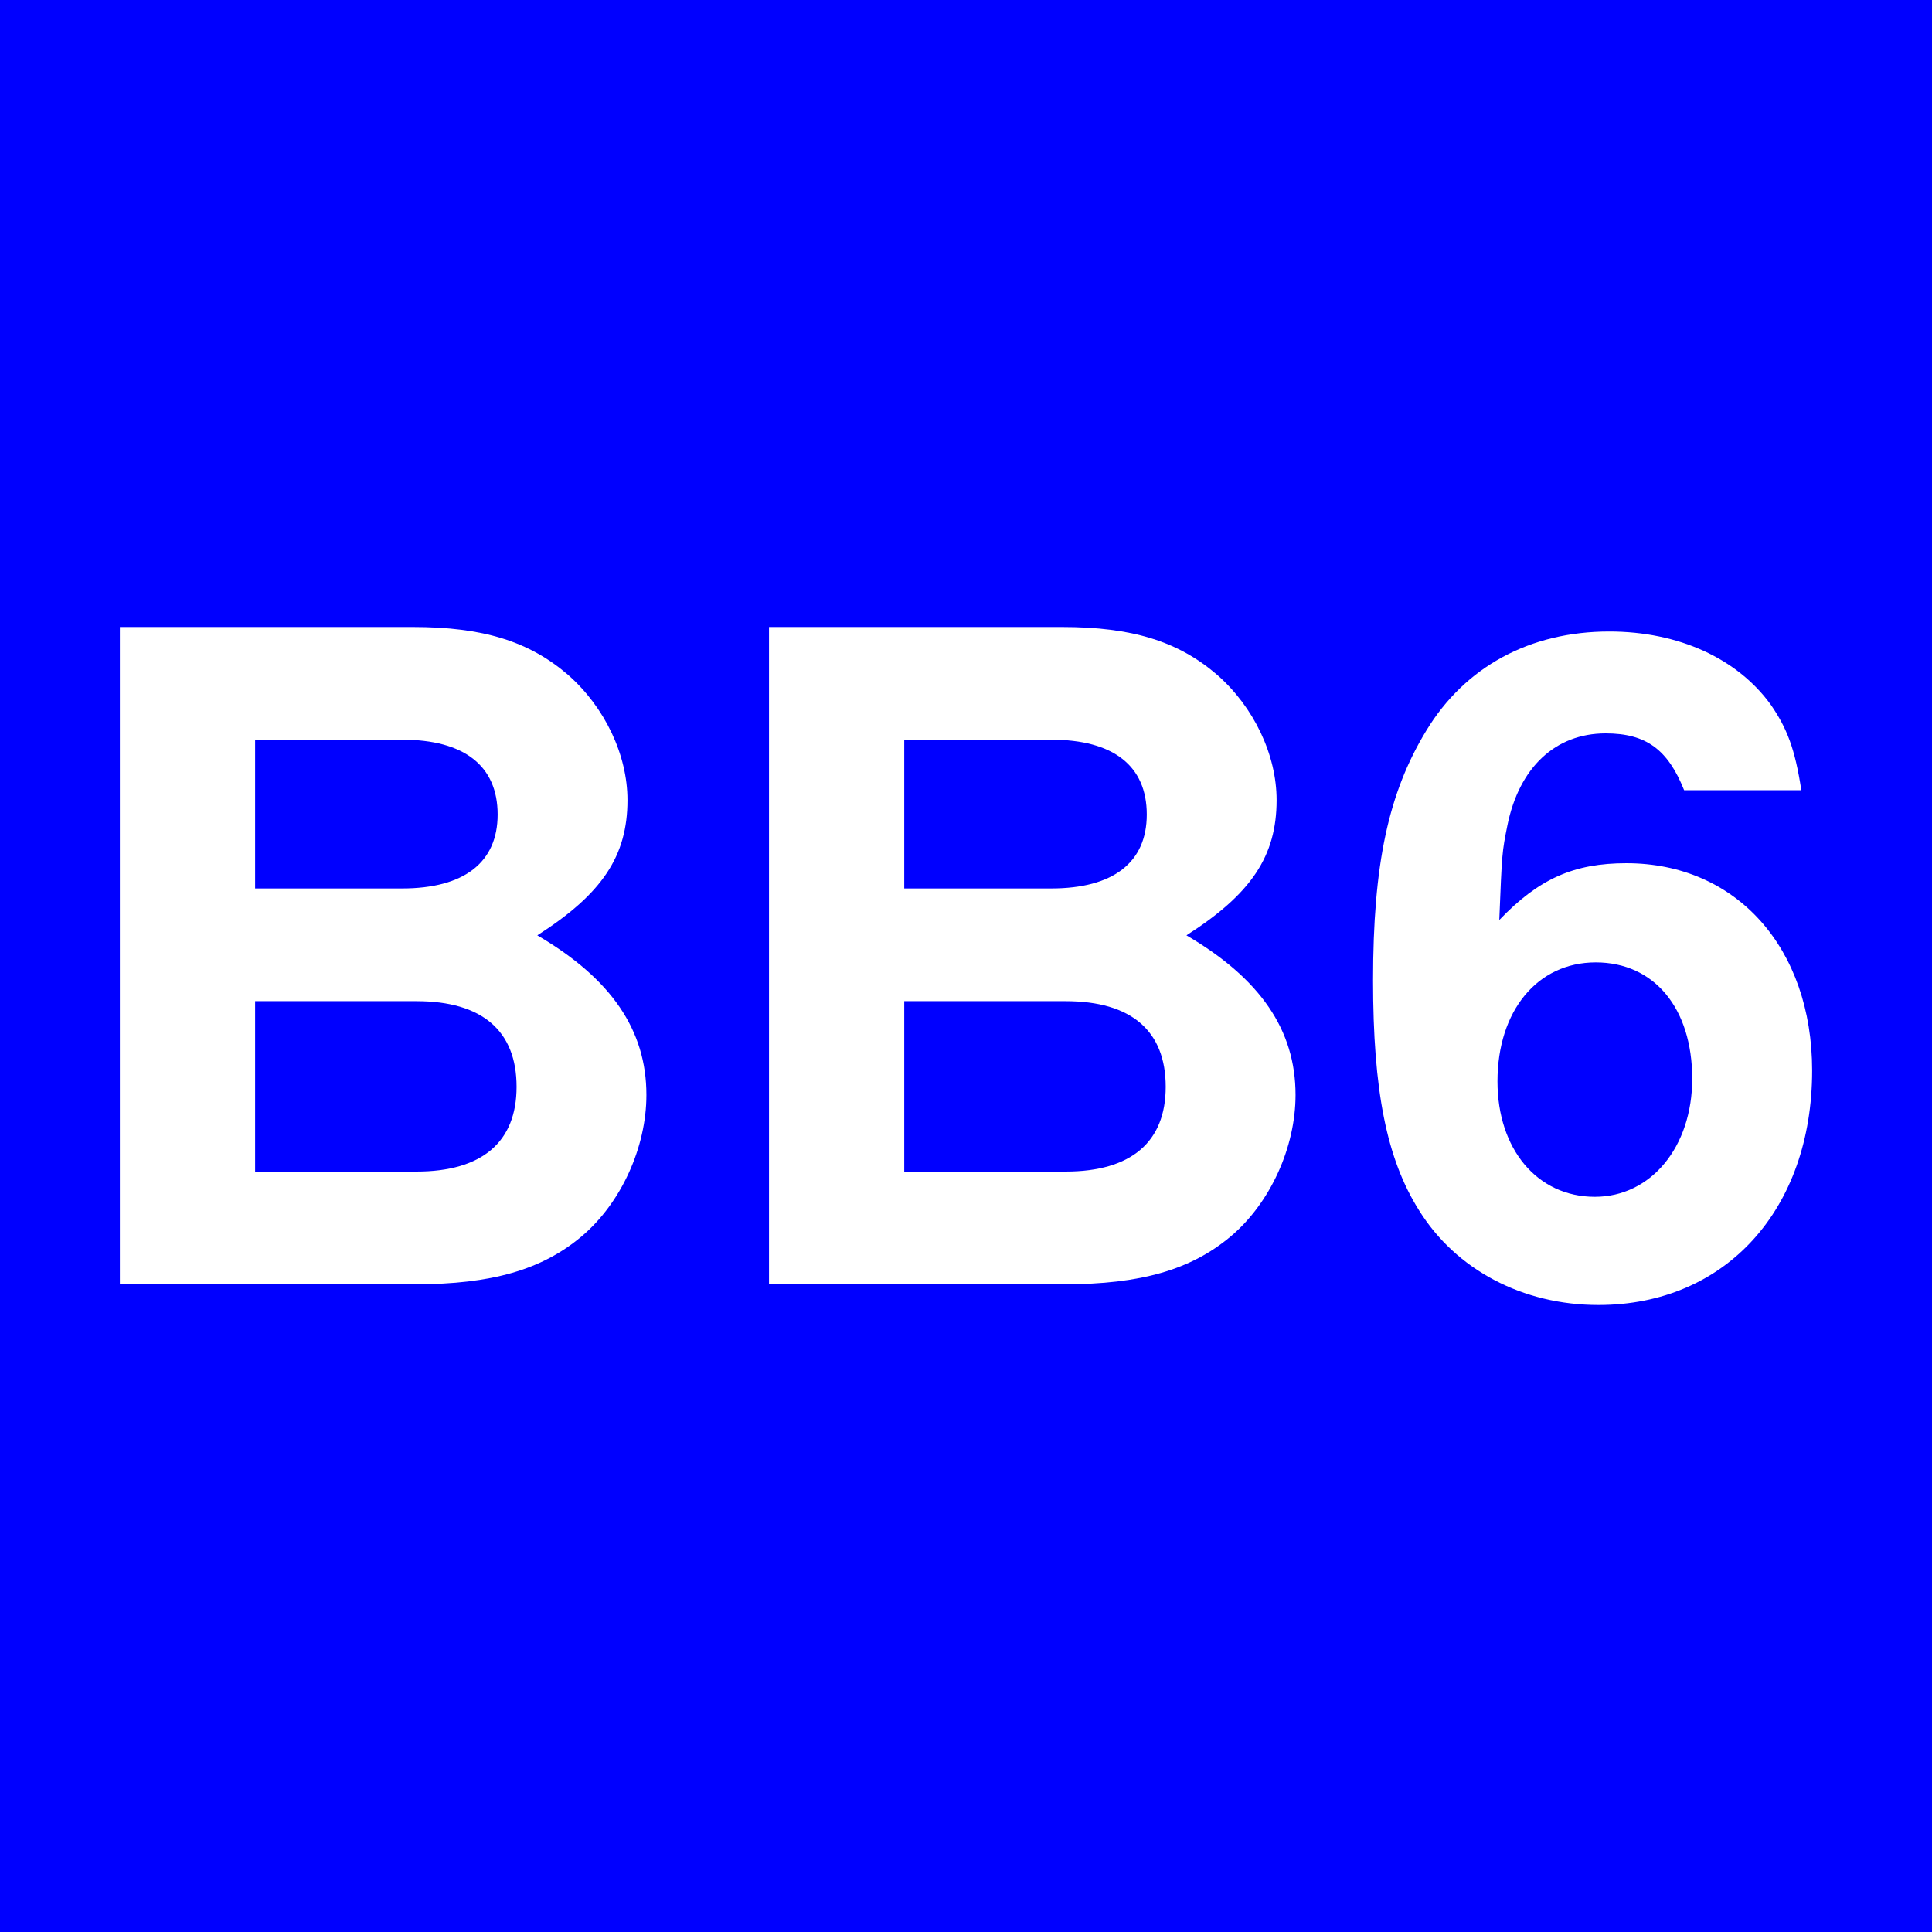
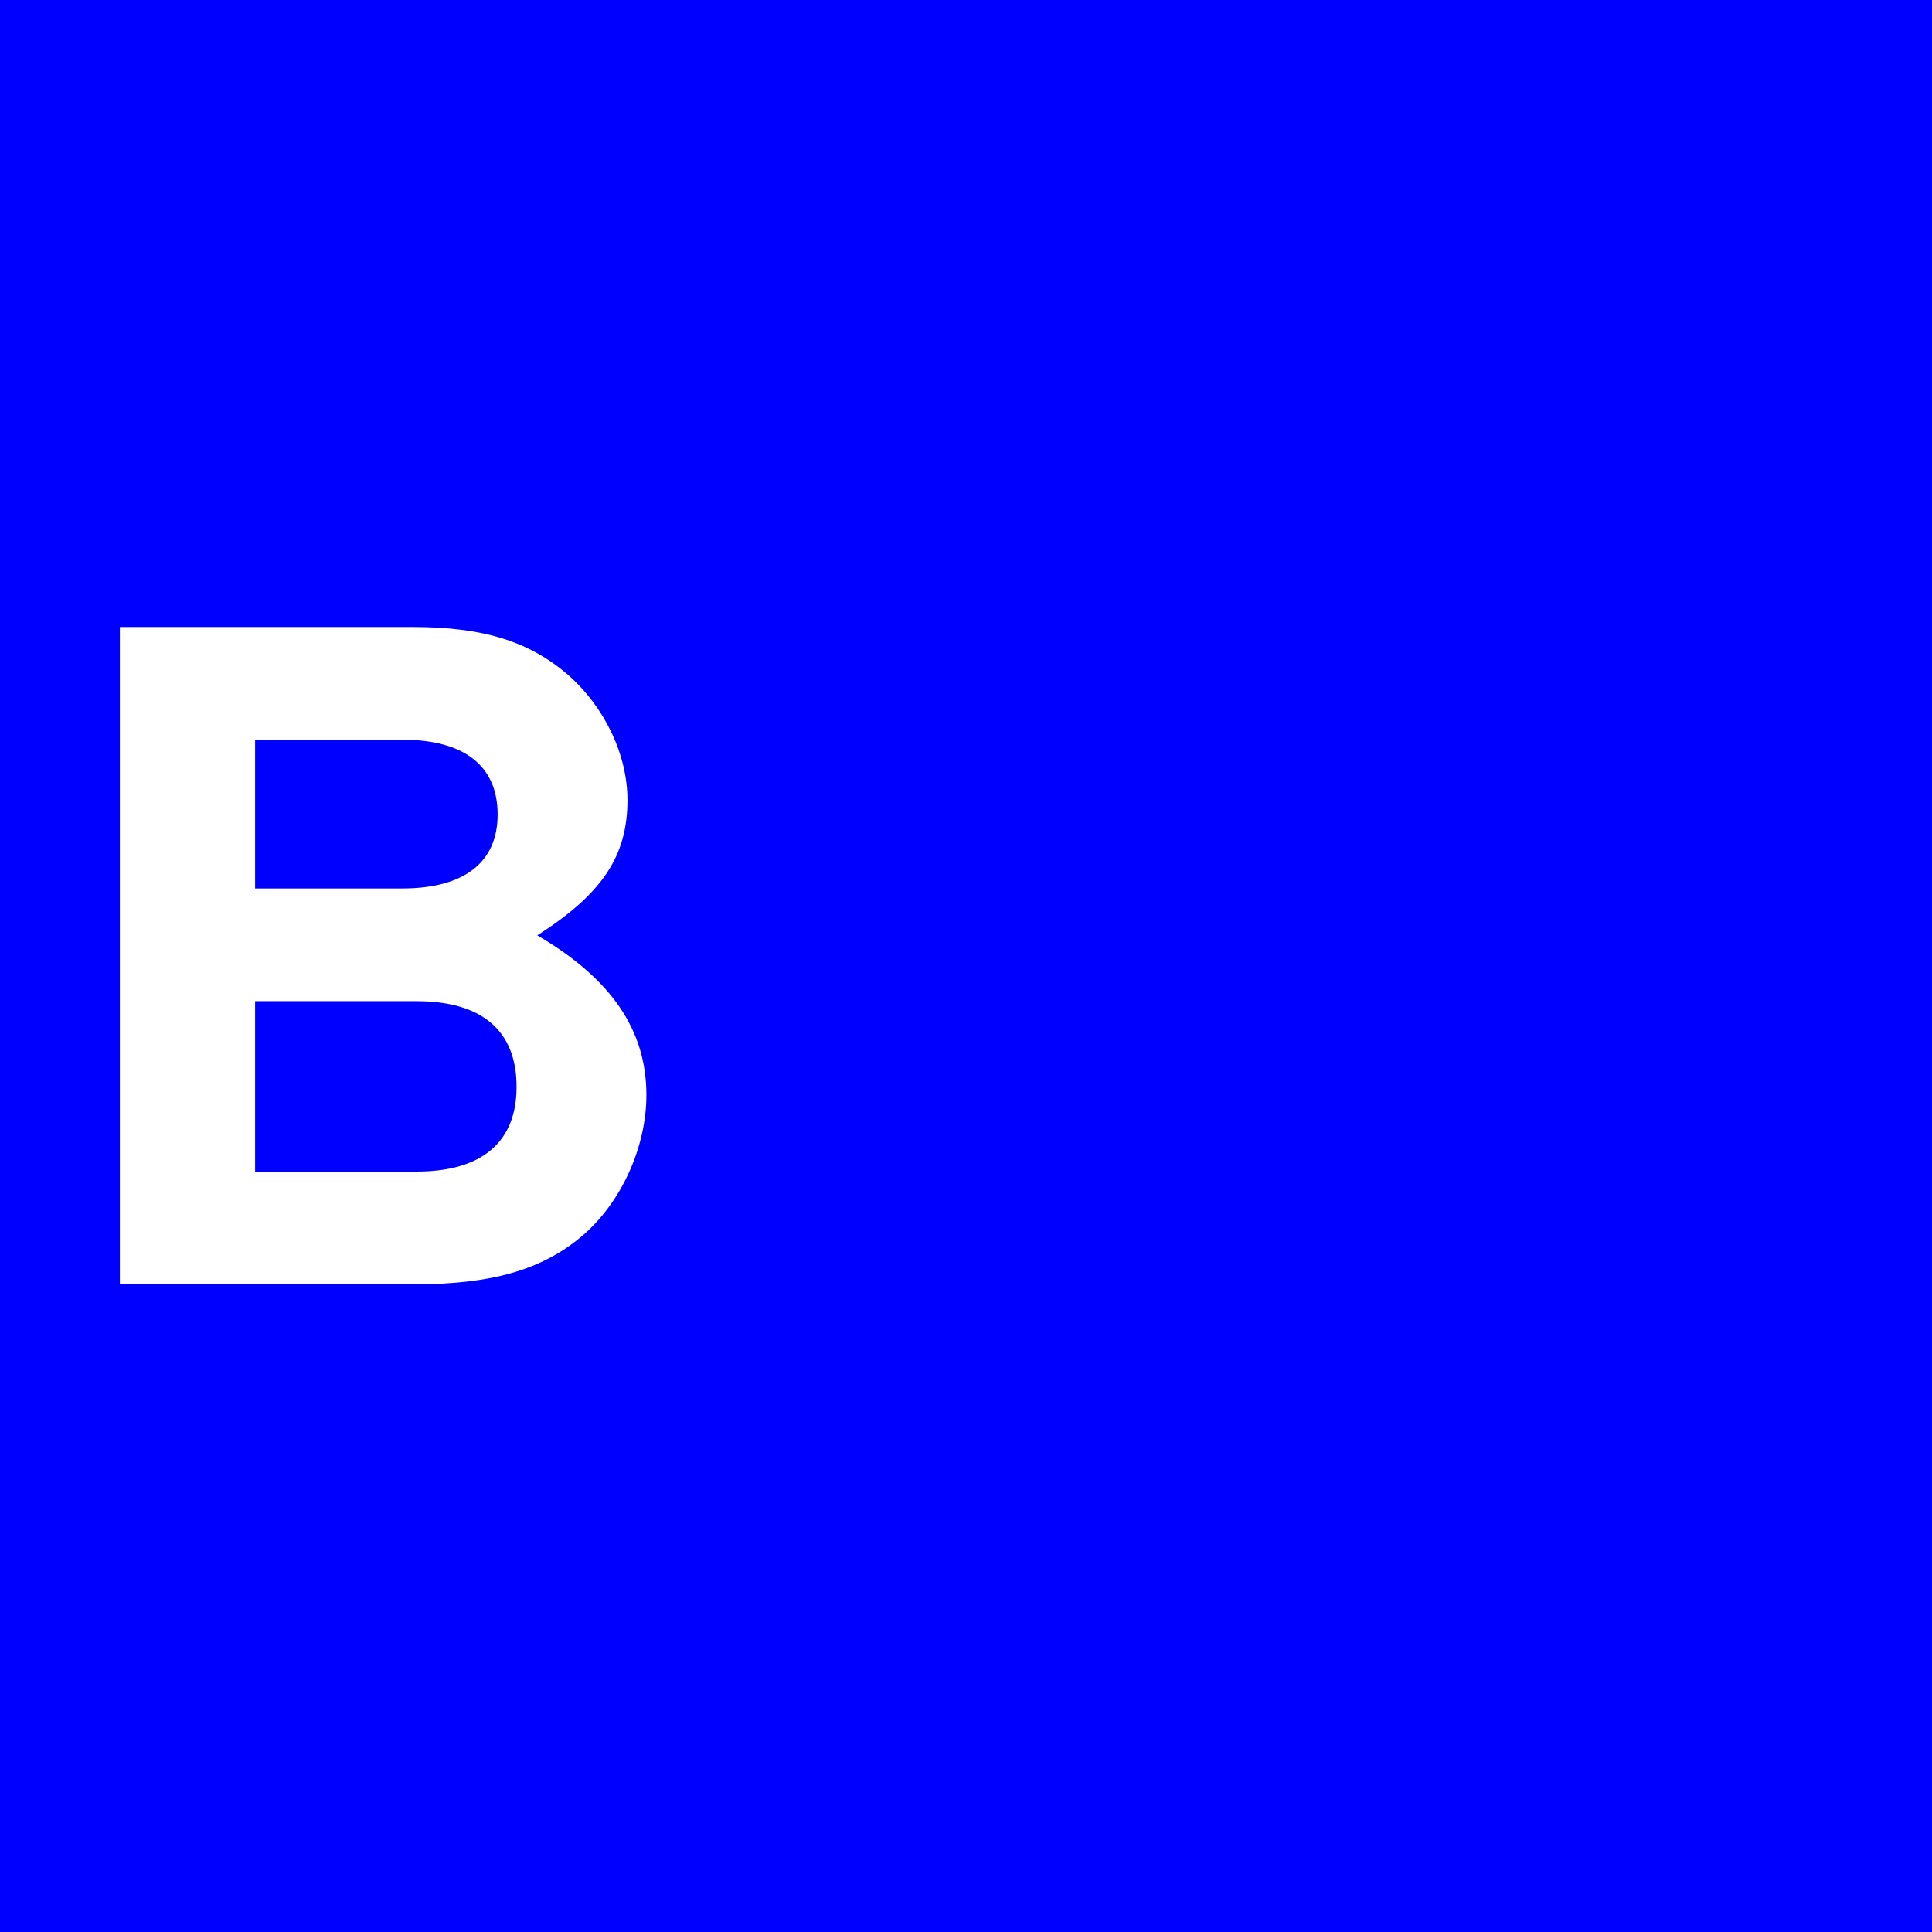
<svg xmlns="http://www.w3.org/2000/svg" id="svg2" height="120" width="120" version="1.2">
  <rect width="100%" height="100%" fill="#808080" stroke="none" />
  <title id="title3142">white BB6/blue</title>
  <defs id="defs4" />
  <g style="stroke:none;stroke-width:0.3;stroke-miterlimit:4;stroke-dasharray:none;fill:#0000ff" id="layer1" transform="translate(-96.217,-914.224)">
    <flowRoot style="font-size:72px;font-style:normal;font-variant:normal;font-weight:bold;font-stretch:normal;line-height:125%;letter-spacing:0px;word-spacing:0px;fill:#0000ff;fill-opacity:1;stroke:none;font-family:Dingbats;-inkscape-font-specification:Sans Bold;stroke-width:0.3;stroke-miterlimit:4;stroke-dasharray:none" xml:space="preserve" id="flowRoot2987" transform="translate(0,932.362)">
      <flowRegion id="flowRegion2989">
        <rect style="font-size:72px;stroke:none;stroke-width:0.3;stroke-miterlimit:4;stroke-dasharray:none;fill:#0000ff" id="rect2991" y="13.681" x="127.532" height="65.912" width="73.994" />
      </flowRegion>
      <flowPara id="flowPara2993" />
    </flowRoot>
    <rect width="120" height="120" x="96.217" y="914.224" id="rect2985" style="fill:#0000ff;fill-opacity:1;stroke:none;stroke-width:0.3;stroke-miterlimit:4;stroke-dasharray:none" />
  </g>
  <g transform="translate(-7.5000001e-7,2e-6)" id="text3758" style="font-style:normal;font-variant:normal;font-weight:bold;font-stretch:normal;font-size:56px;line-height:125%;font-family:'Nimbus Sans L';-inkscape-font-specification:'Nimbus Sans L Bold';text-align:start;letter-spacing:-0.15px;word-spacing:0px;writing-mode:lr-tb;text-anchor:start;fill:#ffffff;fill-opacity:1;stroke:none">
    <path id="path3419" style="font-weight:bold;-inkscape-font-specification:'Nimbus Sans L Bold'" d="m 7.445,79.768 18.368,0 c 4.704,0 7.84,-0.896 10.304,-2.968 2.464,-2.072 4.032,-5.544 4.032,-8.792 0,-4.032 -2.184,-7.224 -6.776,-9.912 4.032,-2.576 5.6,-4.928 5.6,-8.4 0,-2.8 -1.4,-5.768 -3.696,-7.784 -2.408,-2.072 -5.264,-2.968 -9.632,-2.968 l -18.2,0 0,40.824 z m 8.4,-33.824 9.128,0 c 3.864,0 5.936,1.624 5.936,4.648 0,2.968 -2.072,4.592 -5.936,4.592 l -9.128,0 0,-9.24 z m 0,16.24 10.024,0 c 4.088,0 6.216,1.848 6.216,5.32 0,3.416 -2.128,5.264 -6.216,5.264 l -10.024,0 0,-10.584 z" />
-     <path id="path3421" style="font-weight:bold;-inkscape-font-specification:'Nimbus Sans L Bold'" d="m 47.764,79.768 18.368,0 c 4.704,0 7.84,-0.896 10.304,-2.968 2.464,-2.072 4.032,-5.544 4.032,-8.792 0,-4.032 -2.184,-7.224 -6.776,-9.912 4.032,-2.576 5.6,-4.928 5.6,-8.4 0,-2.8 -1.4,-5.768 -3.696,-7.784 -2.408,-2.072 -5.264,-2.968 -9.632,-2.968 l -18.2,0 0,40.824 z m 8.4,-33.824 9.128,0 c 3.864,0 5.936,1.624 5.936,4.648 0,2.968 -2.072,4.592 -5.936,4.592 l -9.128,0 0,-9.24 z m 0,16.24 10.024,0 c 4.088,0 6.216,1.848 6.216,5.32 0,3.416 -2.128,5.264 -6.216,5.264 l -10.024,0 0,-10.584 z" />
-     <path id="path3423" style="font-weight:bold;-inkscape-font-specification:'Nimbus Sans L Bold'" d="m 111.883,49.08 c -0.392,-2.576 -0.896,-3.864 -1.904,-5.32 -2.072,-2.856 -5.712,-4.536 -10.024,-4.536 -4.928,0 -8.96,2.184 -11.368,6.16 -2.352,3.864 -3.304,8.288 -3.304,15.512 0,6.832 0.84,11.088 2.856,14.28 2.296,3.696 6.44,5.88 11.144,5.88 7.896,0 13.272,-5.936 13.272,-14.56 0,-7.616 -4.704,-12.88 -11.536,-12.88 -3.248,0 -5.432,0.952 -7.896,3.528 0.168,-4.2 0.168,-4.2 0.504,-5.88 0.728,-3.584 2.968,-5.712 6.104,-5.712 2.52,0 3.864,1.008 4.872,3.528 l 7.28,0 z m -12.768,10.696 c 3.64,0 5.992,2.856 5.992,7.224 0,4.256 -2.576,7.336 -6.048,7.336 -3.584,0 -6.048,-2.968 -6.048,-7.168 0,-4.368 2.464,-7.392 6.104,-7.392 z" />
  </g>
</svg>